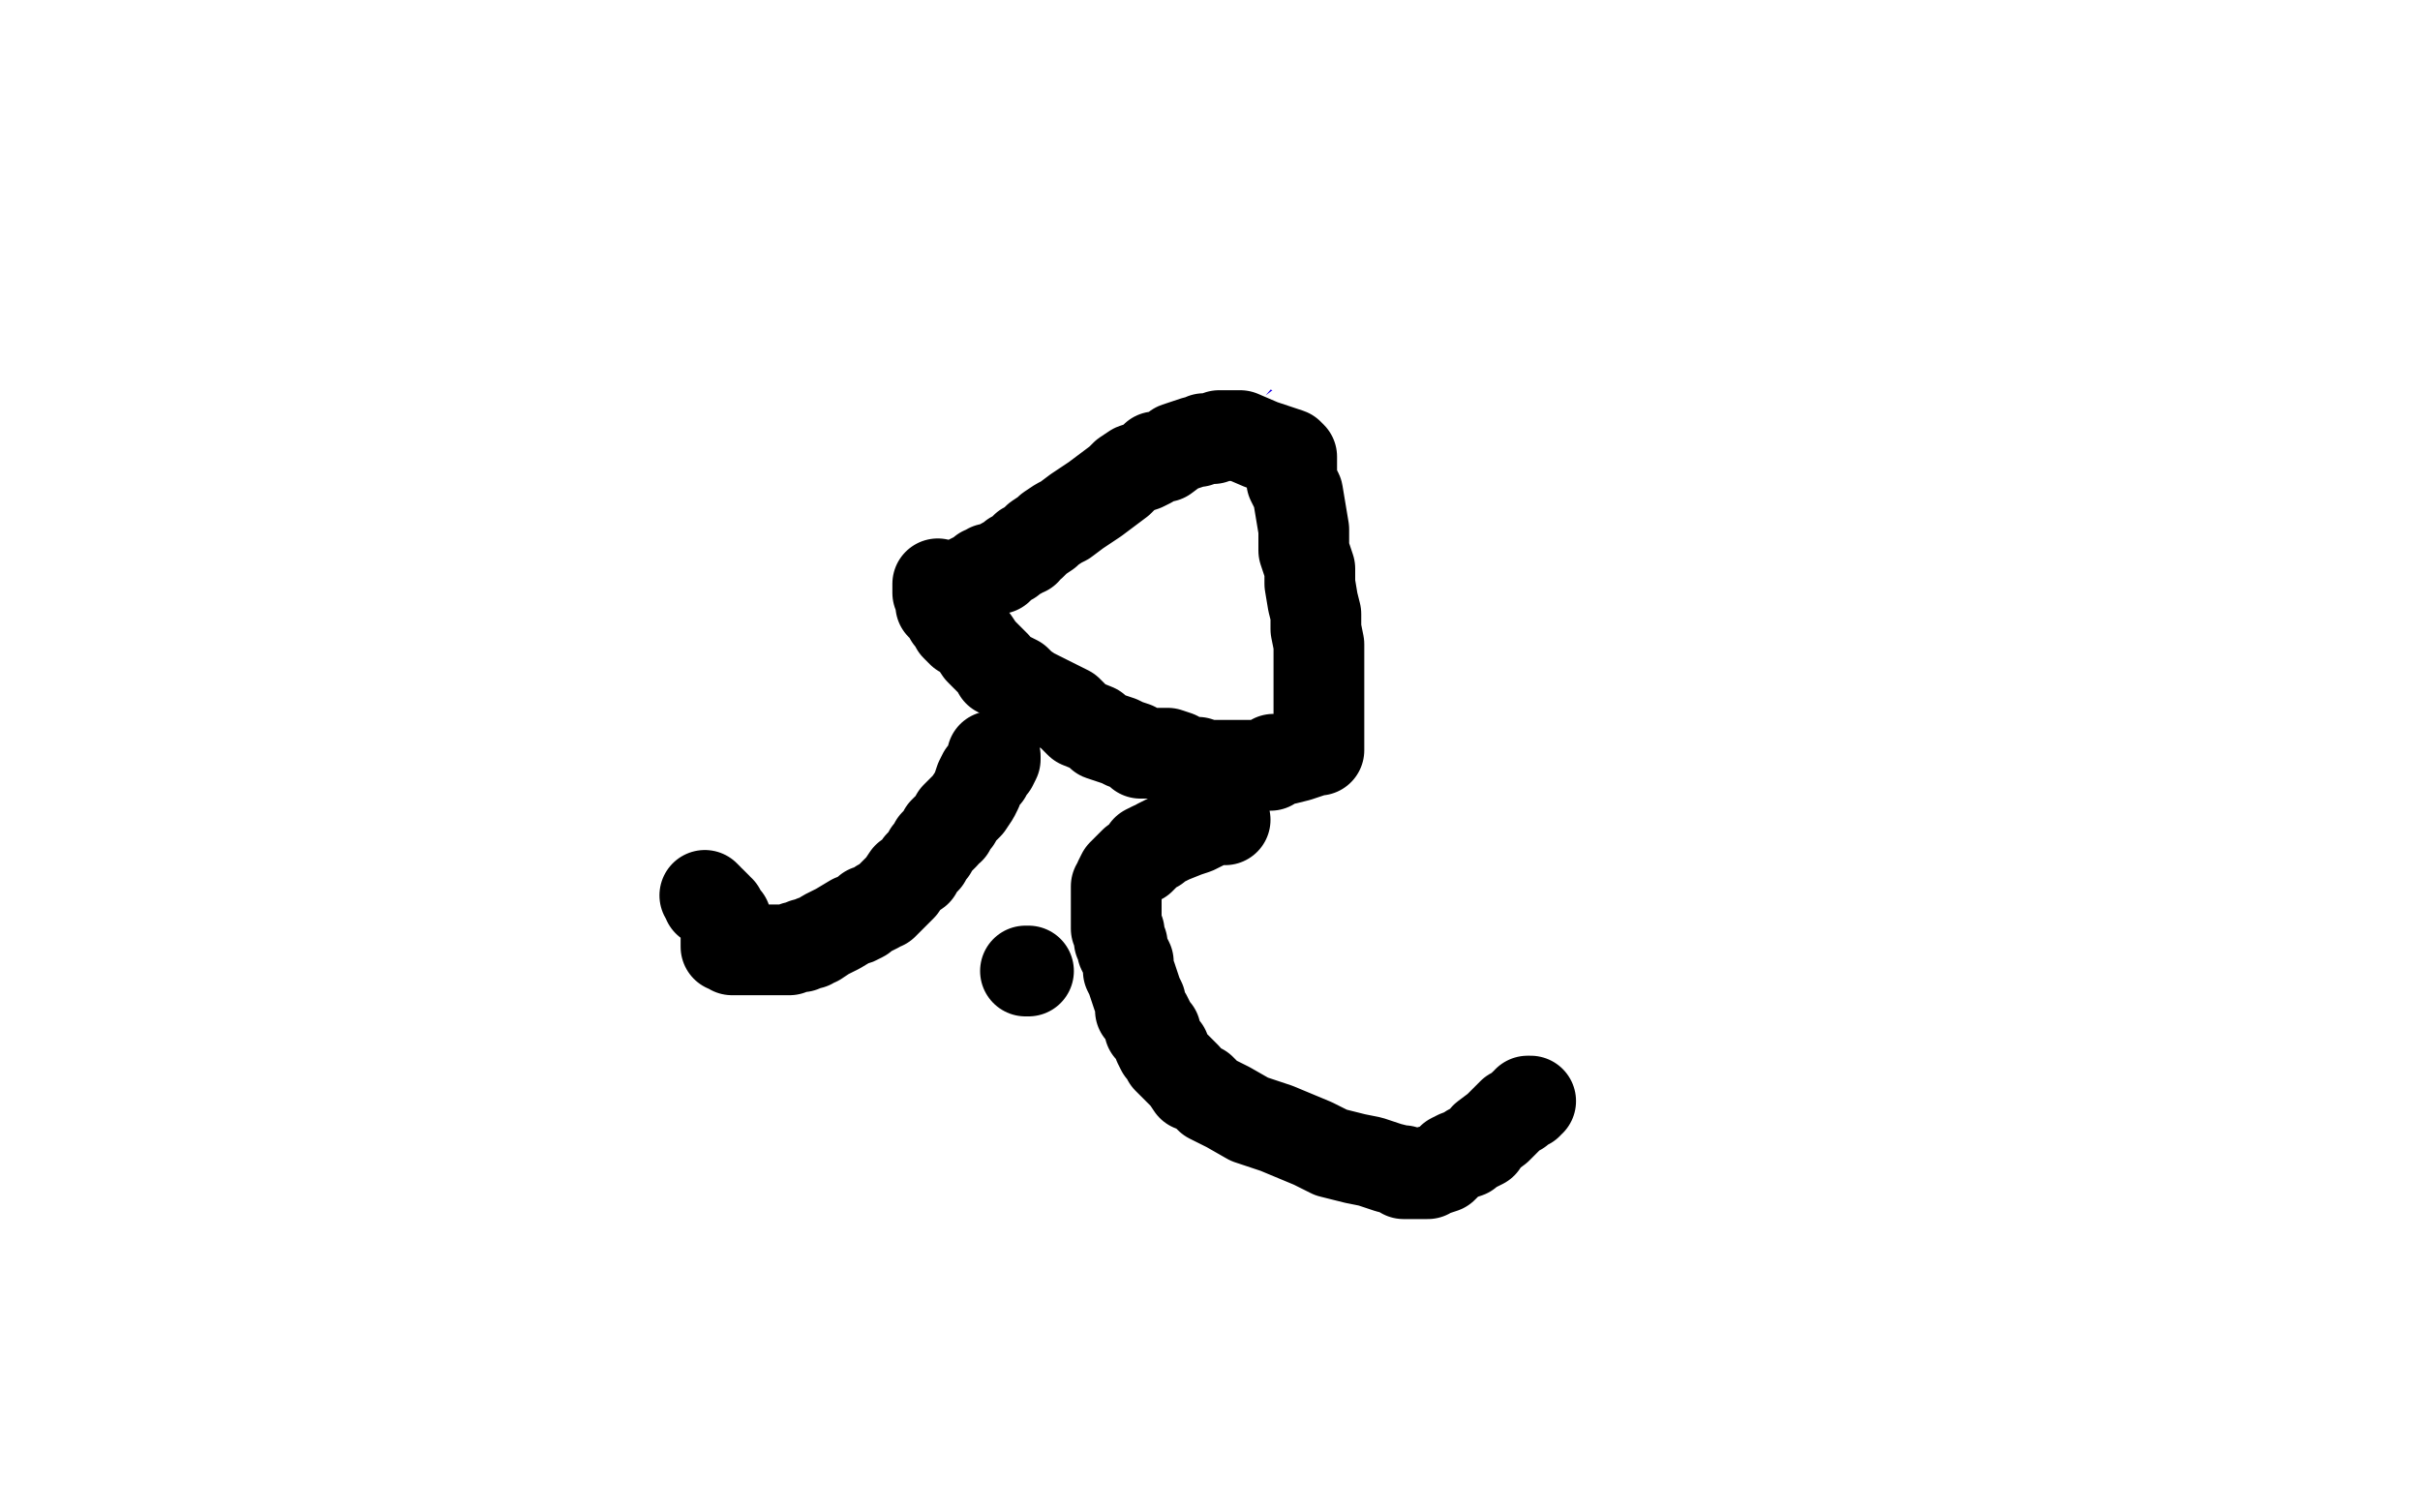
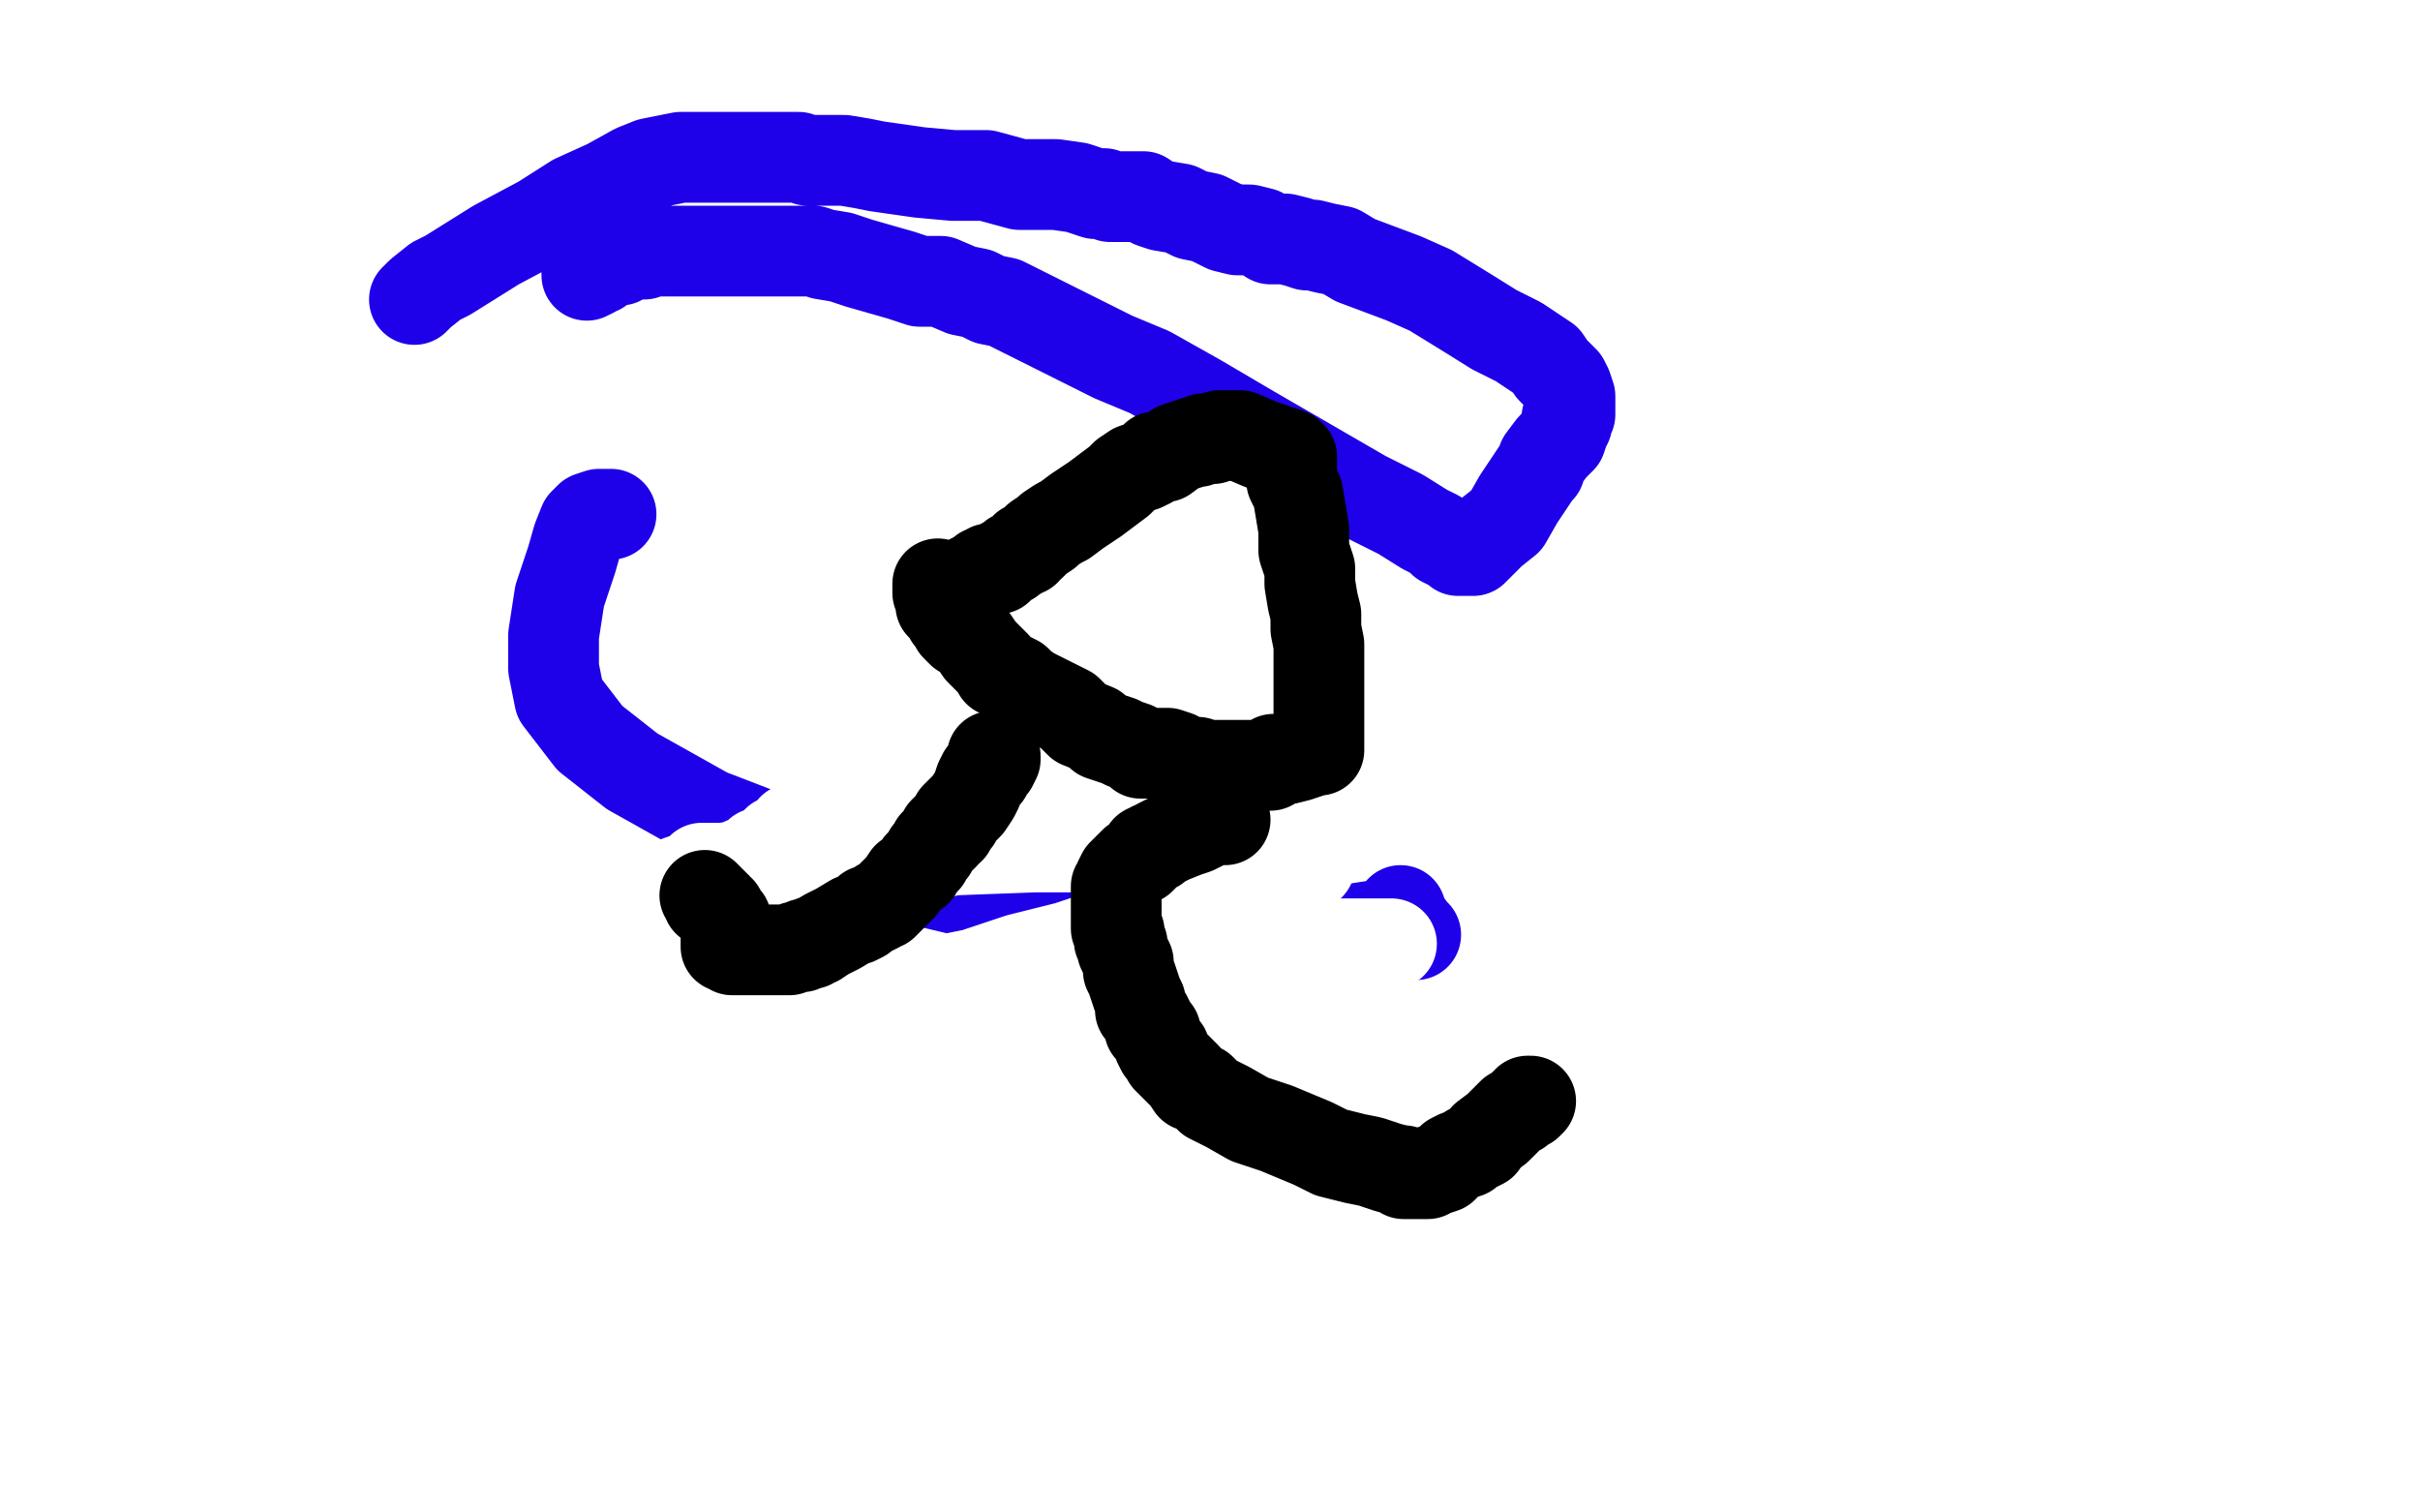
<svg xmlns="http://www.w3.org/2000/svg" width="800" height="500" version="1.1" style="stroke-antialiasing: false">
  <desc>This SVG has been created on https://colorillo.com/</desc>
  <rect x="0" y="0" width="800" height="500" style="fill: rgb(255,255,255); stroke-width:0" />
  <polyline points="202,170 201,170 201,170 198,170 198,170 195,171 195,171 193,173 193,173 191,178 191,178 189,185 189,185 185,197 185,197 183,210 183,221 185,231 195,244 209,255 234,269 260,279 300,290 346,301 394,307 427,307 448,307 461,305 462,304 463,304 464,304 467,308 468,309 467,309 464,304 463,301" style="fill: none; stroke: #1e00e9; stroke-width: 30; stroke-linejoin: round; stroke-linecap: round; stroke-antialiasing: false; stroke-antialias: 0; opacity: 1.0" />
-   <polyline points="482,286 481,286 481,286 480,286 480,286 478,288 478,288 477,289 477,289 476,289 475,289 475,288 475,287 475,286 475,285 475,282 475,280 473,276 473,274 472,271 472,268 472,264 472,262 471,258 470,255 470,253 469,249 469,246 468,239 467,235 467,230 467,222 467,215 467,208 467,204 466,201 466,200 465,200 465,198 464,197 463,197 462,197 461,197 460,196 459,196 458,195 457,194 455,194 453,194 446,191 445,191 440,189 438,189 434,187 431,186 429,184 425,183 423,182 422,181 421,181 419,180 416,179 411,176 406,176 404,174 400,174 398,174 395,172 392,172 389,170 388,170 386,169 385,168 384,168 382,167 381,167 380,167 377,166 375,165 373,164 369,164 367,164 366,164 364,164 364,163 361,163 358,163 354,161 350,160 345,160 340,160 336,159 330,157 325,157 321,157 317,157 313,156 310,155 307,155 302,155 297,155 291,155 284,155 278,155 274,154 270,153 267,152 265,152 263,152 261,152 257,151 250,151 245,151 242,151 239,151 238,151 237,151 236,151 234,151 233,151 230,151 226,151 222,151 221,151 220,151 219,151 218,151 217,151 216,151 215,151 213,151 212,151 211,151 209,151 208,151 207,151 205,152 204,153 203,153 201,154 200,154 199,155 198,155 198,154 198,153 198,152 197,150 197,149 197,147 196,146 195,144 194,143 194,141 194,140 194,138 194,137 194,136 194,135 194,134 194,133 194,132 194,131 194,129 194,128" style="fill: none; stroke: #1e00e9; stroke-width: 30; stroke-linejoin: round; stroke-linecap: round; stroke-antialiasing: false; stroke-antialias: 0; opacity: 1.0" />
  <polyline points="207,69 206,69 206,69 206,70 206,70 205,70 205,70 205,71 205,71 205,72 205,72 204,73 204,73 203,75 202,76 201,78 200,79 198,83 195,88 195,89 194,90 194,91 196,90 197,89 198,89 199,88 201,87 202,86 203,86 204,86 205,86 206,85 207,85 210,84 211,84 212,84 213,84 215,83 216,83 217,83 218,83 219,83 220,83 221,83 222,83 224,83 225,83 226,83 228,83 231,83 235,83 240,83 246,83 249,83 253,83 257,83 262,83 263,83 269,83 272,84 278,85 284,87 291,89 298,91 304,93 311,93 318,96 323,97 327,99 332,100 340,104 350,109 360,114 368,118 380,123 396,132 413,142 432,153 451,164 463,170 471,175 475,177 476,178 477,179 479,180 481,181 482,182 483,182 484,182 485,182 487,182 489,180 493,176 498,172 502,165 506,159 508,156 509,155 510,152 513,148 516,145 517,142 518,140 518,139 518,138 519,137 519,135 519,132 519,131 518,128 517,126 515,124 513,122 511,119 508,117 502,113 494,109 486,104 473,96 464,92 456,89 448,86 443,83 438,82 434,81 432,81 429,80 425,79 423,79 420,79 417,77 413,76 409,76 405,75 399,72 394,71 390,69 384,68 381,67 378,65 374,65 370,65 367,65 365,64 362,64 356,62 349,61 337,61 326,58 315,58 304,57 297,56 290,55 285,54 279,53 276,53 274,53 271,53 267,53 264,52 258,52 254,52 249,52 246,52 243,52 240,52 234,52 229,52 225,52 220,53 215,54 210,56 201,61 190,66 179,73 164,81 148,91 144,93 139,97 138,98 137,99" style="fill: none; stroke: #1e00e9; stroke-width: 30; stroke-linejoin: round; stroke-linecap: round; stroke-antialiasing: false; stroke-antialias: 0; opacity: 1.0" />
  <polyline points="262,274 262,275 262,275 261,277 261,277 257,278 257,278 256,280 256,280 251,282 251,282 251,283 251,283 244,286 235,290 224,292 210,296 197,300 191,302 189,303 190,303 192,303 199,302 207,299 213,296 220,293 225,291 232,289 237,288 241,287 244,287 245,287 246,287 244,287 243,287 236,287 233,287 232,287 234,287 239,287 253,285 270,280 285,275 303,270 326,264 344,259 358,254 368,253 370,253 365,256 351,261 331,266 313,272 291,279 273,288 264,292 262,293 267,292 274,290 292,286 315,281 342,280 371,280 401,280 425,284 431,284 434,284 433,286 421,290 400,296 378,303 359,311 341,317 324,322 313,326 306,328 310,328 318,326 334,324 351,320 370,315 389,310 407,308 420,305 425,304 427,302 425,302 417,302 395,305 372,309 353,313 337,317 322,322 307,325 304,327 306,327 327,322 372,314 433,312 460,312" style="fill: none; stroke: #ffffff; stroke-width: 30; stroke-linejoin: round; stroke-linecap: round; stroke-antialiasing: false; stroke-antialias: 0; opacity: 1.0" />
-   <polyline points="472,323 460,324 460,324 438,328 438,328 420,334 420,334 411,335 411,335 404,338 404,338 402,338 402,338 401,338 401,338 401,337 408,332 419,324 428,316 435,304 435,302 435,301 435,300 427,300 412,299 396,299 382,299 375,299 374,298 375,296 391,289 417,280 446,272 469,266 485,259 490,257 491,257 490,257 484,258 478,260 456,265 445,270 434,275 420,279 403,284 390,289 385,290 383,290 384,290 390,290 413,288 426,288 438,288 443,289 448,292 448,293 448,294 441,299 432,301 407,307 394,312 385,315 377,316 370,319 366,320 368,320 385,320 407,320 428,320 441,320 447,318 448,318 449,318 447,318 442,318 426,318 409,321 398,325 394,325 407,318 442,302 498,277 536,260 558,250 571,243 578,239 576,239 568,243 559,248 549,255 538,263 525,274 510,287 490,304 472,321 456,333 448,340 446,342 451,340 455,338 467,333 478,325 490,314 501,304 510,295 515,288 517,286 514,286 510,286 499,286 485,286 470,290 457,293 452,294 449,294 448,287 457,263 479,221 507,169 528,118 540,84 543,65 543,61 537,62 529,69 493,96 462,117 439,134 415,152 385,175 361,191 345,203 340,207 339,207 344,205 355,200 364,193 373,188 381,183 387,178 394,172 395,170 396,170 394,170 388,178 372,195 349,219 319,247 291,274 276,288 271,292 273,292 290,274 314,242 342,206 375,164 401,128 424,101 435,86 442,77 443,76 442,78 428,96 414,111 402,123 391,138 372,165 353,199 344,218 342,223 345,223 348,223 359,216 382,197 407,177 441,150 470,128 489,113 504,104 509,100 510,100 491,118 467,142 437,186 414,223 393,260 381,282 378,289 377,289 378,288 379,284 386,275 392,264 396,257 397,256 397,255 397,254 403,246 411,234 421,218 432,199 437,189 440,185 440,184 441,183 440,183 431,183 412,197 393,214 376,231 368,237 368,238 368,239 370,239 376,239 384,236 392,231 401,226 408,221 415,216 422,210 427,207 430,204 433,203 435,200 436,199 434,199 428,200 419,207 413,212 407,215 406,216 406,217 407,218 409,218 417,218 426,213 431,212 438,206 442,202 443,199 445,198 445,197 446,196 447,196 448,196 450,195 452,194 453,194 454,193 457,192 460,191 463,189 464,189 466,188 471,184 475,182 479,180 485,176 485,175 487,174 487,173 488,172 489,171 490,170 491,170 492,170 492,169 487,169 484,170 482,171 479,173 478,173 479,173 486,170 499,161 506,157 529,140 543,130 551,124 555,121 556,119 557,118 556,118 555,118 550,119 543,120 535,124 526,128 517,132 507,137 503,141 498,148 495,152 492,156 490,161 487,167 485,173 483,175 485,174 490,169 495,161 503,147 508,138 509,131 512,127 513,124 510,124 505,129 491,144 477,164 448,207 431,232 420,249 411,265 405,275 400,285 397,290 395,296 394,299 393,300 394,300 396,299 400,297 406,294 414,288 425,279 435,263 448,251 463,231 467,228 471,221 472,221 472,220 468,220 463,221 455,225 445,230 429,239 425,243 423,244 425,244 429,243 438,237 445,231 456,221 467,211 480,200 486,190 494,183 498,178 503,175 506,172 507,171 508,171 505,171 484,181 460,201 418,241 369,288 323,326 298,350 288,361 287,363 286,364 285,364 285,365 282,369 278,373 272,380 264,387 257,392 255,394 254,394 254,392 257,389 262,383 272,371 282,359 293,345 304,332 312,321 319,311 324,303 330,296 335,289 337,286 338,284 337,284 332,288 317,299 297,318 262,345 232,372 215,387 213,388 215,388 218,384 232,374 246,360 263,344 283,325 304,306 322,287 341,271 358,252 372,233 388,218 402,202 418,187 439,167 451,156 455,153 457,151 453,151 445,153 429,162 413,174 366,203 336,223 309,240 280,256 259,269 241,279 226,288 225,288 225,287 226,284 242,262 261,238 293,198 332,148 367,103 391,68 406,45 425,25 438,7 422,5 407,19 386,36 342,69 276,117 208,167 128,222 99,246 83,261 72,271 70,273 70,274 71,274 73,274 75,271 87,267 108,259 131,246 165,226 205,203 249,180 287,157 327,135 372,117 406,99 432,89 452,80 456,78 457,78 452,80 436,92 420,107 390,129 348,161 291,198 239,233 206,253 202,255 201,255 203,255 213,250 227,237 246,219 275,193 335,137 369,103 396,80 409,67 418,58 433,46 462,20 478,21 460,33 450,41 441,47 430,56 408,73 385,89 356,113 333,128 319,138 312,144 310,146 310,145 311,142 314,139 315,137 316,135 317,134 317,132 318,131 318,128 321,124 337,100 382,48 354,3 348,7 339,13 332,18 323,25 308,37 289,51 270,66 239,93 226,103 216,112 209,118 203,124 199,128 198,129 198,130 200,129 201,128 206,125 217,117 236,104 263,84 302,57 338,31 374,5 385,3 379,12 371,24 356,42 333,70 281,126 237,167 198,206 175,229 165,239 162,242 163,242 168,238 174,233 183,224 198,206 227,174 277,126 324,83 362,47 378,29 392,15 399,9 399,11 392,24 378,48 343,97 275,191 228,254 195,305 171,341 163,355 162,360 161,361 162,361 163,361 165,360 167,359 172,356 175,353 181,349 187,343 193,335 198,330 201,326 202,325 203,323 207,316 213,302 221,284 227,263 228,247 228,237 228,234 228,233 225,233 220,233 206,233 180,249 149,270 123,290 107,305 94,315 88,319 85,322 81,324 83,324 84,324 87,323 90,321 94,318 99,313 111,303 143,275 156,264 192,233 208,217 227,201 245,188 257,176 265,170 269,167 270,166 271,166 273,165 275,163 279,160 282,157 285,154 293,147 303,140 312,134 317,129 324,124 329,120 333,116 334,115 335,114 333,114 330,114 320,118 301,123 270,136 223,153 185,162 162,168 156,169 157,167 162,162 171,150 179,143 184,137 188,133 193,130 197,125 202,121 206,119 210,116 215,110 222,102 231,92 242,83 254,75 259,72 261,72 258,74 252,79 233,92 209,107 185,122 168,135 157,143 145,151 135,159 122,170 108,179 106,182 107,182 113,180 127,174 154,163 197,139 245,118 306,92 322,89 358,78 389,69 411,64 413,64 411,64 401,67 385,73 365,84 347,96 324,110 290,129 260,141 232,154 210,162 202,164 201,164 202,164 206,161 225,149 248,132 275,114 306,89 350,60 392,35 417,23 427,19 426,19 417,24 400,31 370,45 321,65 253,84 172,108 89,125 40,134 10,140 3,144 17,140 37,134 59,131 81,128 107,124 120,122 129,122 137,122 142,122 143,122 141,124 135,127 128,130 106,139 96,142 92,144 89,145 87,145 86,145 87,145 91,144 101,137 107,131 125,126 146,121 162,115 174,111 180,111 188,108 196,105 207,103 215,100 223,97 231,93 244,88 255,83 264,79 271,77 278,75 283,74 289,72 291,71 292,71 291,71 288,71 281,71 273,67 264,64 258,63 253,60 251,59 250,57 250,56 250,55 250,54 254,52 259,50 265,49 275,49 288,49 294,49 296,49 293,49 288,49 280,49 275,49 273,49 267,51 264,51 261,52 260,53 259,53 258,54 258,56 259,57 263,57 275,61 283,61 285,61 286,61 283,61 270,61 259,63 248,67 242,70 237,72 237,70 239,68 242,65 245,62 247,60 247,59 244,58 242,57 237,56 230,54 229,54 226,53 224,53 223,53 221,53 220,53 217,53 214,53 212,54 211,55 209,55 206,56 199,57 194,58 184,62 176,66 169,68 167,70 166,70 167,71 173,71 178,72 185,72 192,72 198,72 204,72 211,72 216,72 217,71 215,71 207,71 196,74 186,76 180,78 177,79 175,79 174,79 174,80 173,80 173,81 171,82 170,82 169,83 168,83 168,84 167,85 166,85 165,85 163,86 162,86 161,87 160,87 159,88 158,88 157,88 156,88 156,89 155,89 154,89 152,90 151,90 149,91 149,90 150,89 150,88 150,87 151,87 152,86 152,85 153,84 154,83 154,82 154,81 155,81 155,80 156,79 156,78 157,78 158,77 158,75 159,74 161,72 171,68 177,65 183,63 188,60 190,59 192,57 193,56 194,56 196,55 199,53 204,52 210,49 223,45 232,42 241,41 248,39 254,38 259,37 262,37 266,37 269,37 272,37 273,36 273,35 270,35 266,32 256,30 246,27 236,27 225,27 212,27 202,27 193,27 183,27 173,28 165,32 158,35 150,38 142,41 137,43 132,44 130,46 123,50 119,54 115,60 110,64 107,69 104,72 104,74 103,75 102,79 100,82 99,86 96,93 95,101 93,108 93,111 93,114 93,115 95,116 96,116 99,116 104,118 107,118 111,118 114,118 118,117 121,116 125,115 127,114 130,113 132,111 134,110 137,107 139,105 140,104 140,103 141,102 141,101 142,100 142,99 144,98 144,97 144,96 144,95 145,94 145,93 146,92 146,91 146,90 147,88 147,87 147,85 147,84 147,83 146,83 144,82 143,82 141,82 140,82 138,82 137,82 134,83 132,83 130,85 128,86 121,89 118,91 116,93 114,94 113,95 112,96 112,98 112,100 112,101 122,106 132,109 139,110 146,110 152,110 158,110 164,110 170,110 177,110 182,110 186,110 189,110 195,110 202,110 207,110 215,110 222,109 229,108 235,108 242,105 249,104 258,102 264,101 271,101 277,101 282,100 289,100 295,100 299,100 304,100 311,100 316,100 321,100 327,100 333,100 341,100 348,100 356,100 361,100 368,100 374,100 380,100 390,100 399,100 410,100 418,100 428,100 443,98 452,96 458,95 462,95 463,95 465,95 466,94 467,94 468,94 469,94 470,94 471,93 473,92 475,91 477,90 478,90 479,90 480,90 482,90 483,90 483,89 484,89 485,89 486,88 487,87 489,87 490,86 491,86 491,85 490,85 483,85 474,87 469,89 464,90 462,92 460,93 456,94 450,96 442,101 429,106 403,120 388,128 374,136 363,142 357,146 352,150 348,153 345,155 342,157 339,159 336,162 333,165 332,165 332,166 333,168 337,169 348,171 356,172 364,174 368,175 378,178 385,180 393,182 401,184 406,186 409,187 411,187 411,188 407,188 403,189 393,190 381,194 351,203 322,214 290,226 252,243 216,261 187,278 169,287 154,296 144,300 136,304 131,305 120,310 114,313 105,316 101,318 98,320 96,321" style="fill: none; stroke: #ffffff; stroke-width: 30; stroke-linejoin: round; stroke-linecap: round; stroke-antialiasing: false; stroke-antialias: 0; opacity: 1.0" />
  <polyline points="320,193 320,192 320,192 322,191 322,191 323,191 323,191 325,189 325,189 326,189 326,189 327,188 330,188 332,186 334,185 335,184 337,183 338,182 339,182 339,181 341,180 342,179 343,178 346,176 347,175 350,173 352,172 356,169 359,167 362,165 366,162 370,159 372,157 375,155 378,154 380,153 382,151 385,151 389,148 392,147 395,146 396,146 398,145 399,145 401,145 403,144 404,144 405,144 407,144 408,144 410,144 417,147 423,149 426,150 427,151 427,152 427,153 427,155 427,156 427,159 429,163 430,169 431,175 431,182 433,188 433,193 434,199 435,203 435,208 436,213 436,217 436,220 436,224 436,226 436,229 436,231 436,235 436,237 436,240 436,242 436,243 436,244 436,246 436,247 436,248 435,248 432,249 429,250 425,251 421,251 420,253 417,253 416,253 414,253 412,253 410,253 407,253 406,253 404,253 403,253 402,253 400,253 399,253 396,252 395,252 393,252 392,252 390,251 389,250 386,249 384,249 383,249 381,249 377,249 375,247 372,246 370,245 367,244 364,243 362,241 357,239 353,235 347,232 341,229 338,227 336,225 330,222 329,220 327,218 324,215 322,212 320,210 318,209 316,207 315,205 314,204 313,202 312,201 311,200 311,199 311,198 310,196 310,194 310,193" style="fill: none; stroke: #000000; stroke-width: 30; stroke-linejoin: round; stroke-linecap: round; stroke-antialiasing: false; stroke-antialias: 0; opacity: 1.0" />
  <polyline points="328,250 329,250 329,250 329,251 329,251 328,253 328,253 327,254 327,254 326,255 326,255 326,256 325,256 324,258 323,261 322,263 320,266 317,269 316,270 316,271 315,272 314,274 313,274 312,275 312,276 310,278 309,279 308,281 307,282 306,284 304,286 303,288 300,290 298,293 297,294 295,296 294,297 293,298 292,299 291,299 290,300 288,301 287,301 286,302 285,303 283,304 282,304 277,307 273,309 270,311 269,311 268,312 267,312 266,312 265,313 264,313 263,313 261,314 257,314 256,314 254,314 252,314 250,314 248,314 245,314 242,314 241,313 240,313 240,312 240,311 240,310 240,309 240,308 240,307 240,306 240,305 240,304 239,304 239,303 238,302 238,301 237,301 237,300 236,299 235,298 234,298 234,297 233,296" style="fill: none; stroke: #000000; stroke-width: 30; stroke-linejoin: round; stroke-linecap: round; stroke-antialiasing: false; stroke-antialias: 0; opacity: 1.0" />
  <polyline points="405,271 404,271 404,271 402,271 401,271 399,272 395,274 392,275 387,277 385,278 383,279 382,280 381,280 379,281 378,283 377,284 375,285 373,287 372,288 371,289 370,291 370,292 369,293 369,295 369,296 369,297 369,298 369,299 369,301 369,302 369,305 369,307 370,308 370,311 371,312 371,314 373,318 373,319 373,321 374,323 375,326 376,329 377,331 377,334 379,336 380,338 380,340 382,341 382,342 383,344 383,345 384,347 385,347 385,348 386,350 388,352 389,353 392,356 394,359 397,360 400,363 406,366 413,370 422,373 434,378 440,381 448,383 453,384 459,386 463,387 464,387 464,388 466,388 467,388 468,388 469,388 470,388 471,388 472,388 473,387 474,387 477,386 480,383 482,382 485,381 486,380 490,378 491,376 495,373 497,371 499,369 500,368 502,367 503,366 504,365 505,365 505,364 506,364" style="fill: none; stroke: #000000; stroke-width: 30; stroke-linejoin: round; stroke-linecap: round; stroke-antialiasing: false; stroke-antialias: 0; opacity: 1.0" />
-   <polyline points="340,321 339,321 339,321" style="fill: none; stroke: #000000; stroke-width: 30; stroke-linejoin: round; stroke-linecap: round; stroke-antialiasing: false; stroke-antialias: 0; opacity: 1.0" />
</svg>